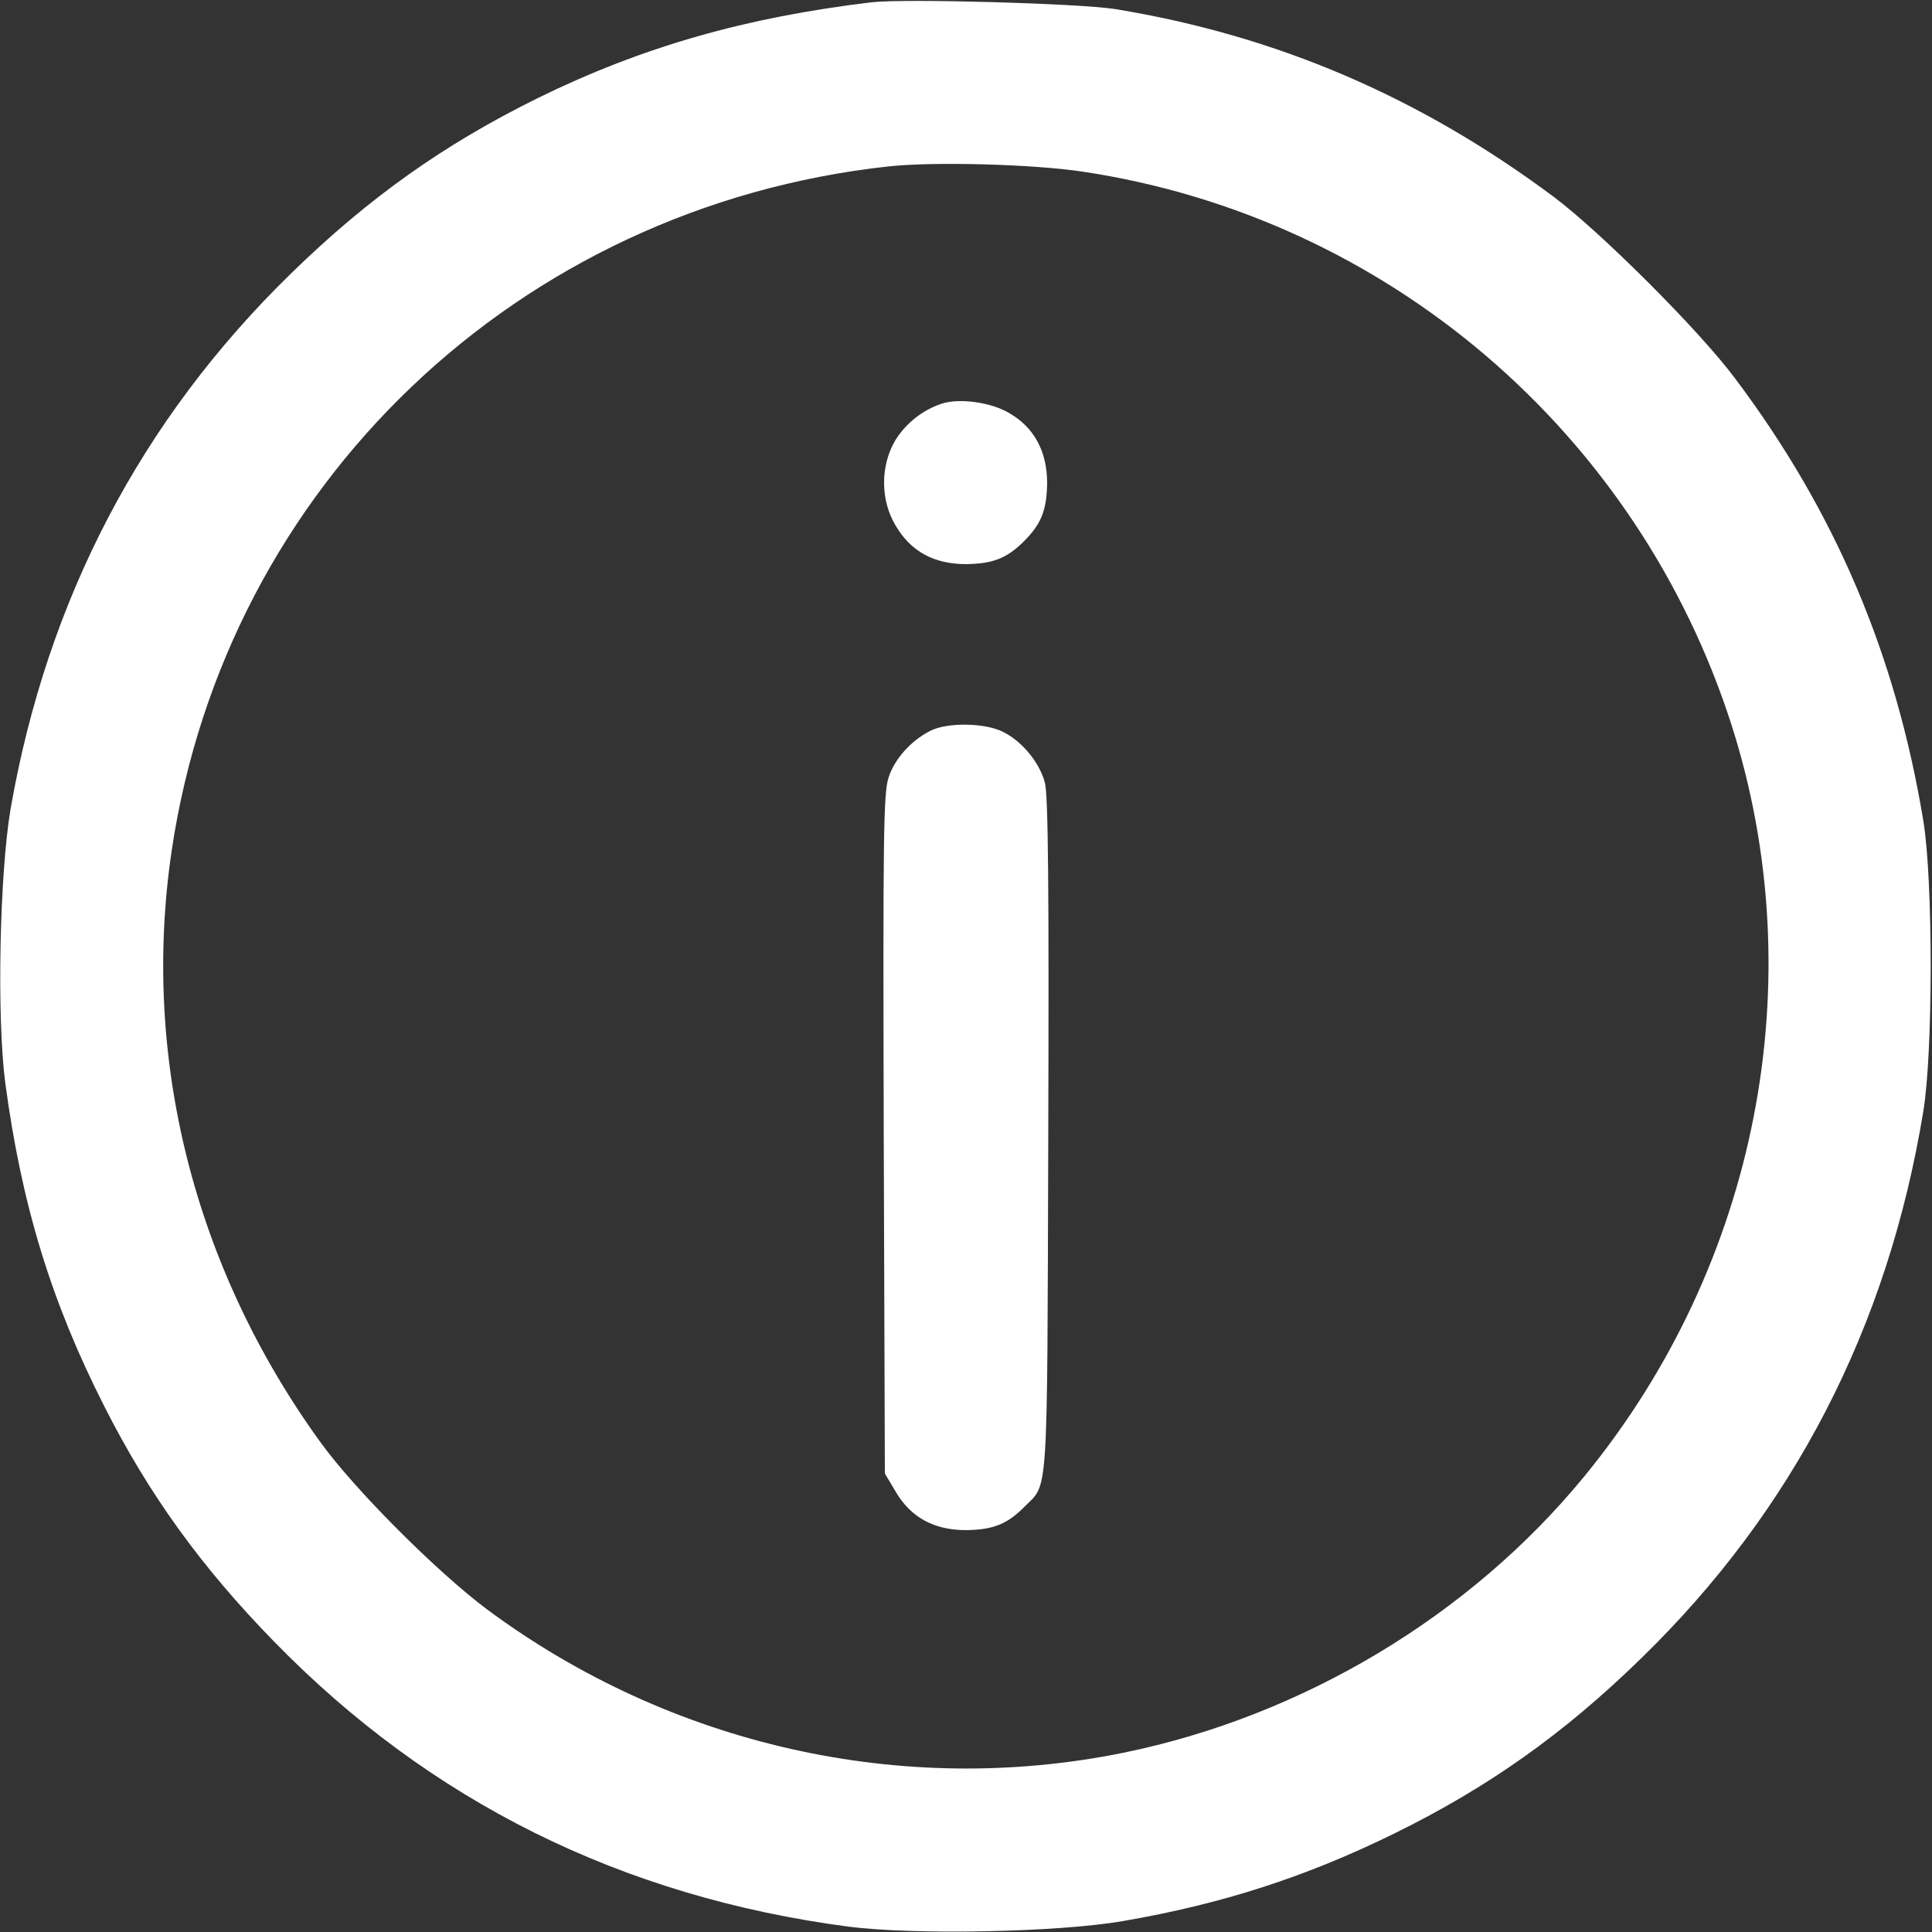
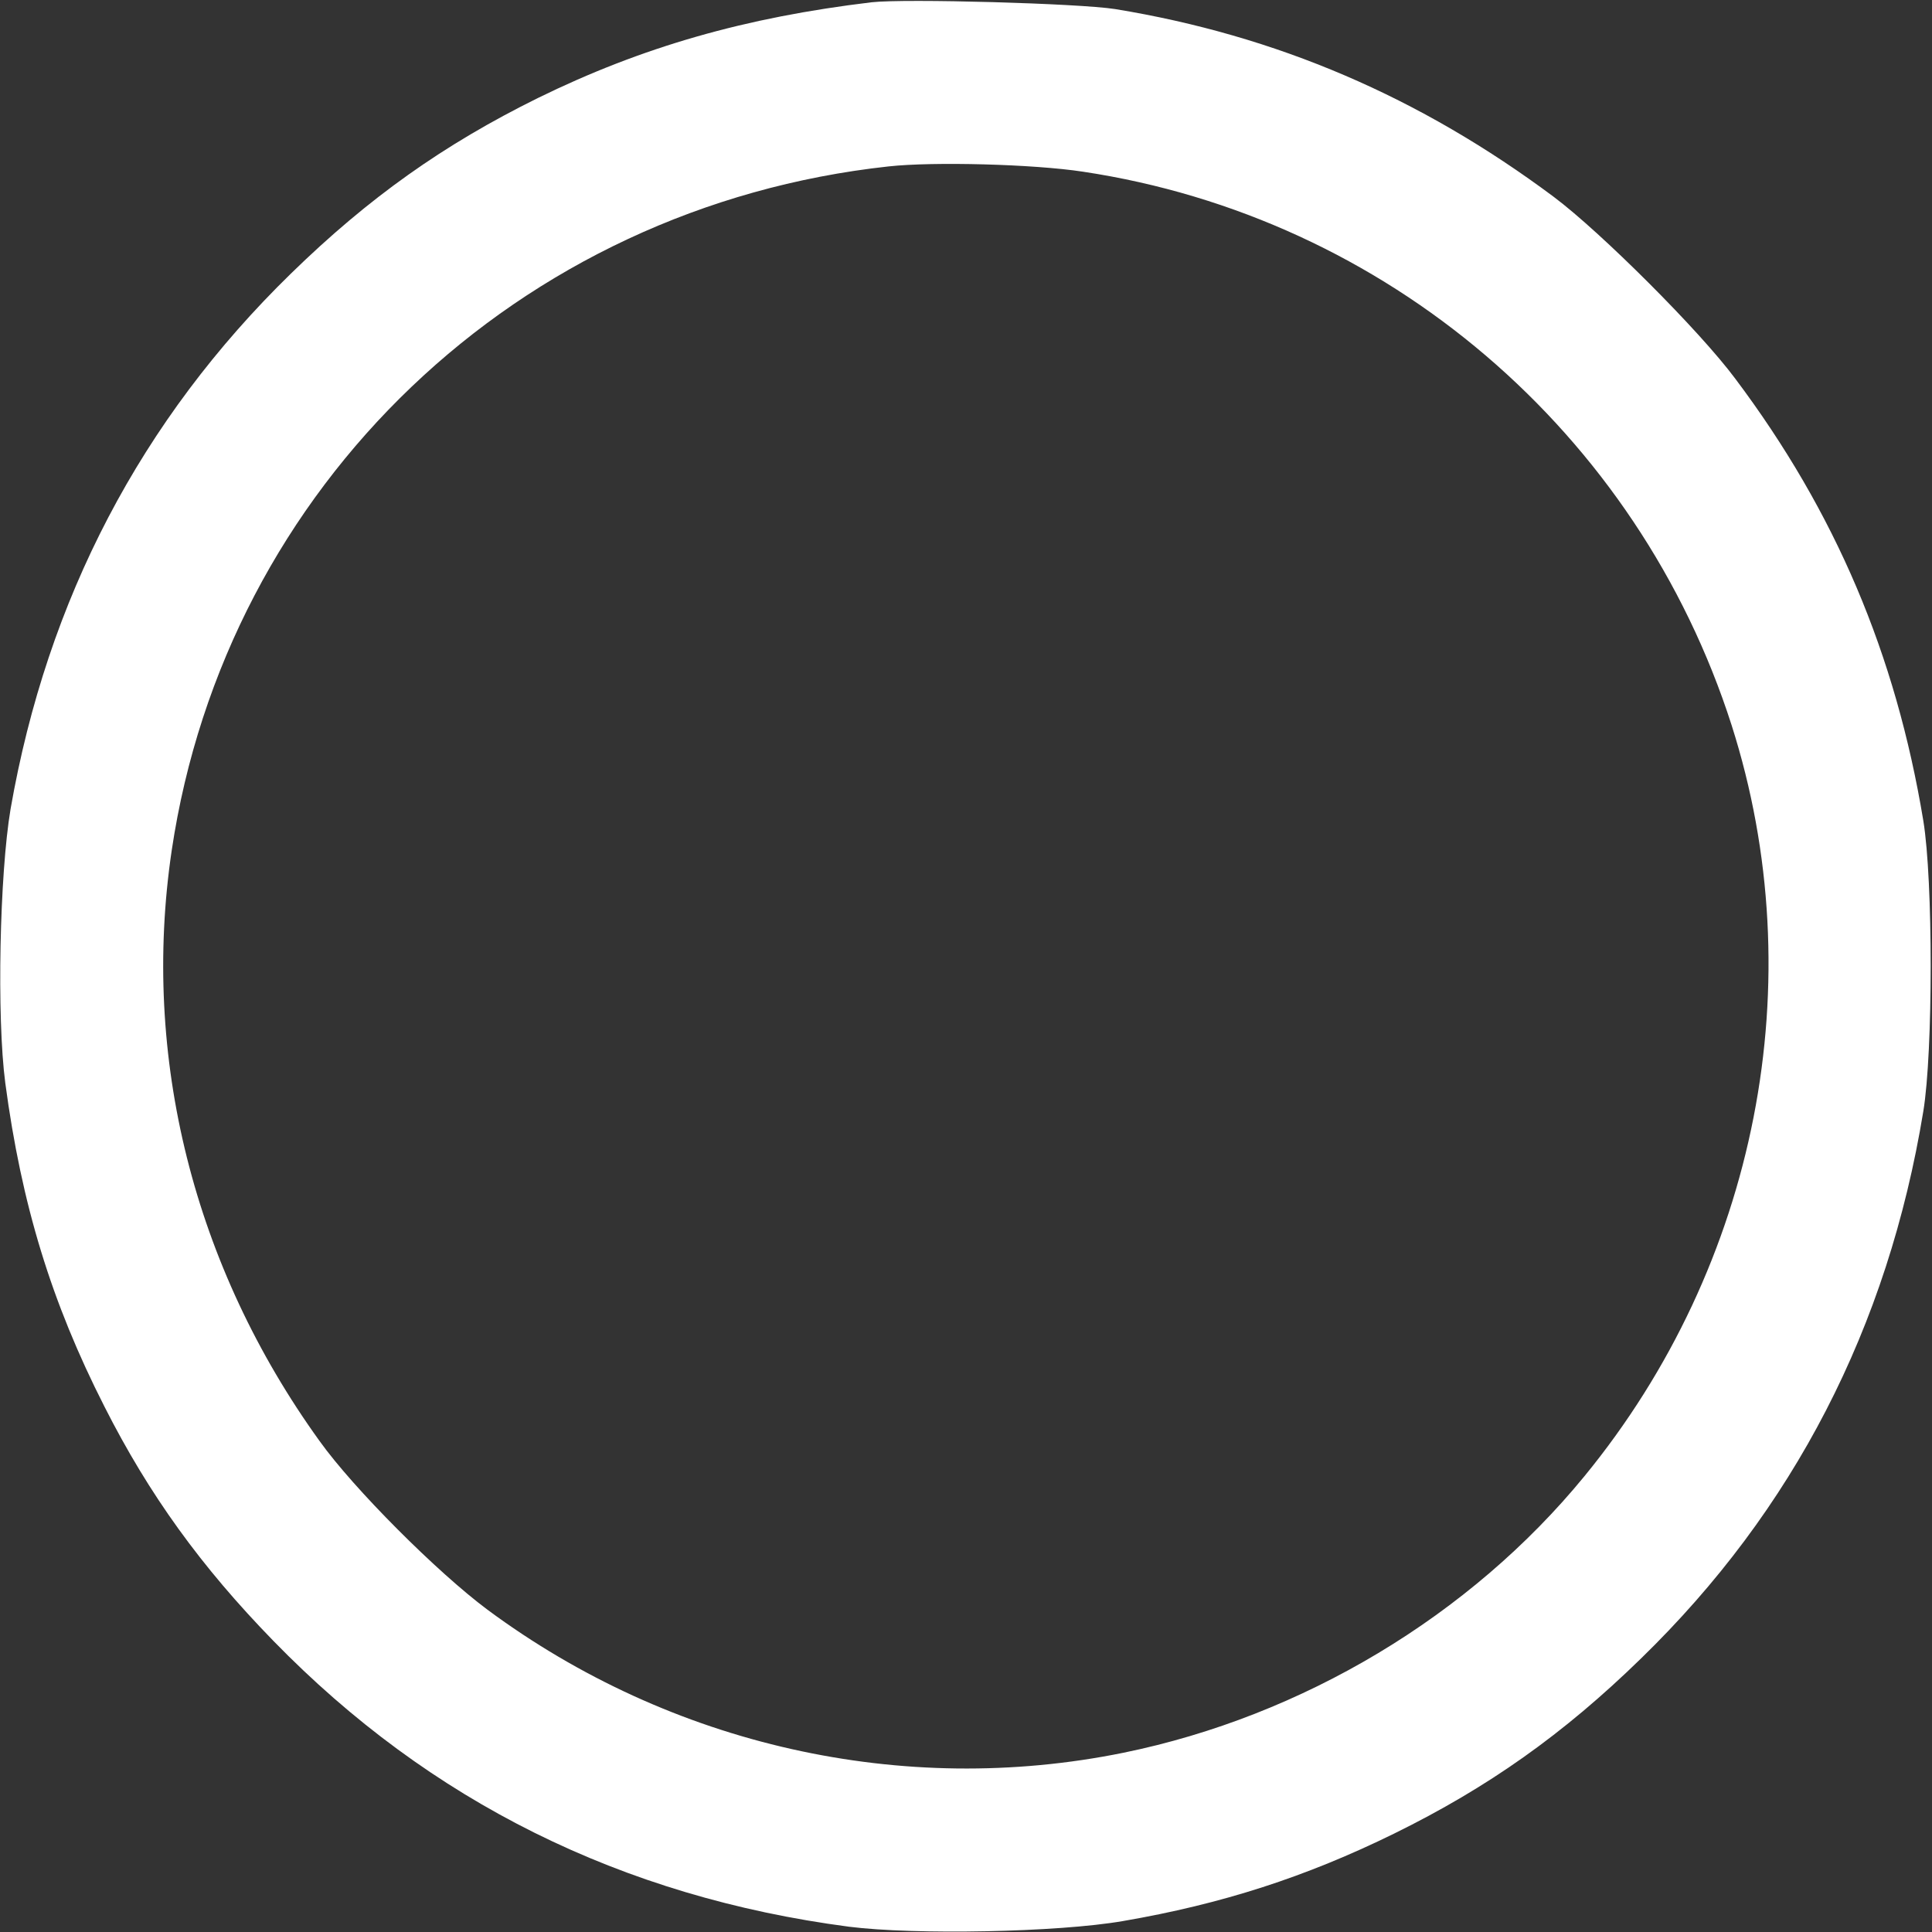
<svg xmlns="http://www.w3.org/2000/svg" version="1.0" width="512pt" height="512pt" viewBox="0 0 512 512" preserveAspectRatio="xMidYMid meet">
  <rect x="0" y="0" width="512" height="512" fill="#333333" stroke="none" />
  <g transform="translate(0,512) scale(0.1,-0.1)" fill="#ffffff" stroke="none">
    <path d="M2310 5114 c-334 -40 -608 -118 -885 -254 -249 -123 -448 -264 -654 -465 -397 -387 -646 -863 -743 -1419 -29 -172 -37 -551 -14 -726 43 -322 122 -581 263 -858 118 -233 256 -424 448 -621 414 -425 923 -678 1525 -757 174 -22 553 -15 726 15 262 45 485 117 719 232 248 122 448 263 654 464 404 393 654 877 748 1450 26 158 26 612 0 770 -73 441 -233 818 -498 1171 -95 128 -357 389 -481 482 -355 265 -735 428 -1163 498 -96 15 -555 28 -645 18z m560 -449 c804 -121 1470 -690 1719 -1467 216 -677 69 -1430 -390 -1990 -303 -370 -747 -636 -1222 -733 -585 -119 -1199 19 -1685 379 -133 99 -355 321 -445 447 -334 463 -473 1018 -392 1565 144 967 918 1706 1900 1813 119 13 384 6 515 -14z" />
-     <path d="M2498 4051 c-53 -17 -98 -53 -126 -99 -39 -67 -39 -157 1 -224 40 -69 102 -103 187 -103 71 1 108 15 154 61 46 46 60 83 61 154 0 83 -34 147 -100 185 -48 29 -131 40 -177 26z" />
-     <path d="M2465 3183 c-51 -26 -94 -74 -110 -123 -14 -41 -15 -157 -13 -946 l3 -899 28 -47 c40 -69 102 -103 187 -103 71 1 108 15 154 61 65 66 61 -1 64 984 2 647 0 906 -9 936 -14 53 -60 109 -110 134 -48 25 -150 26 -194 3z" />
  </g>
</svg>